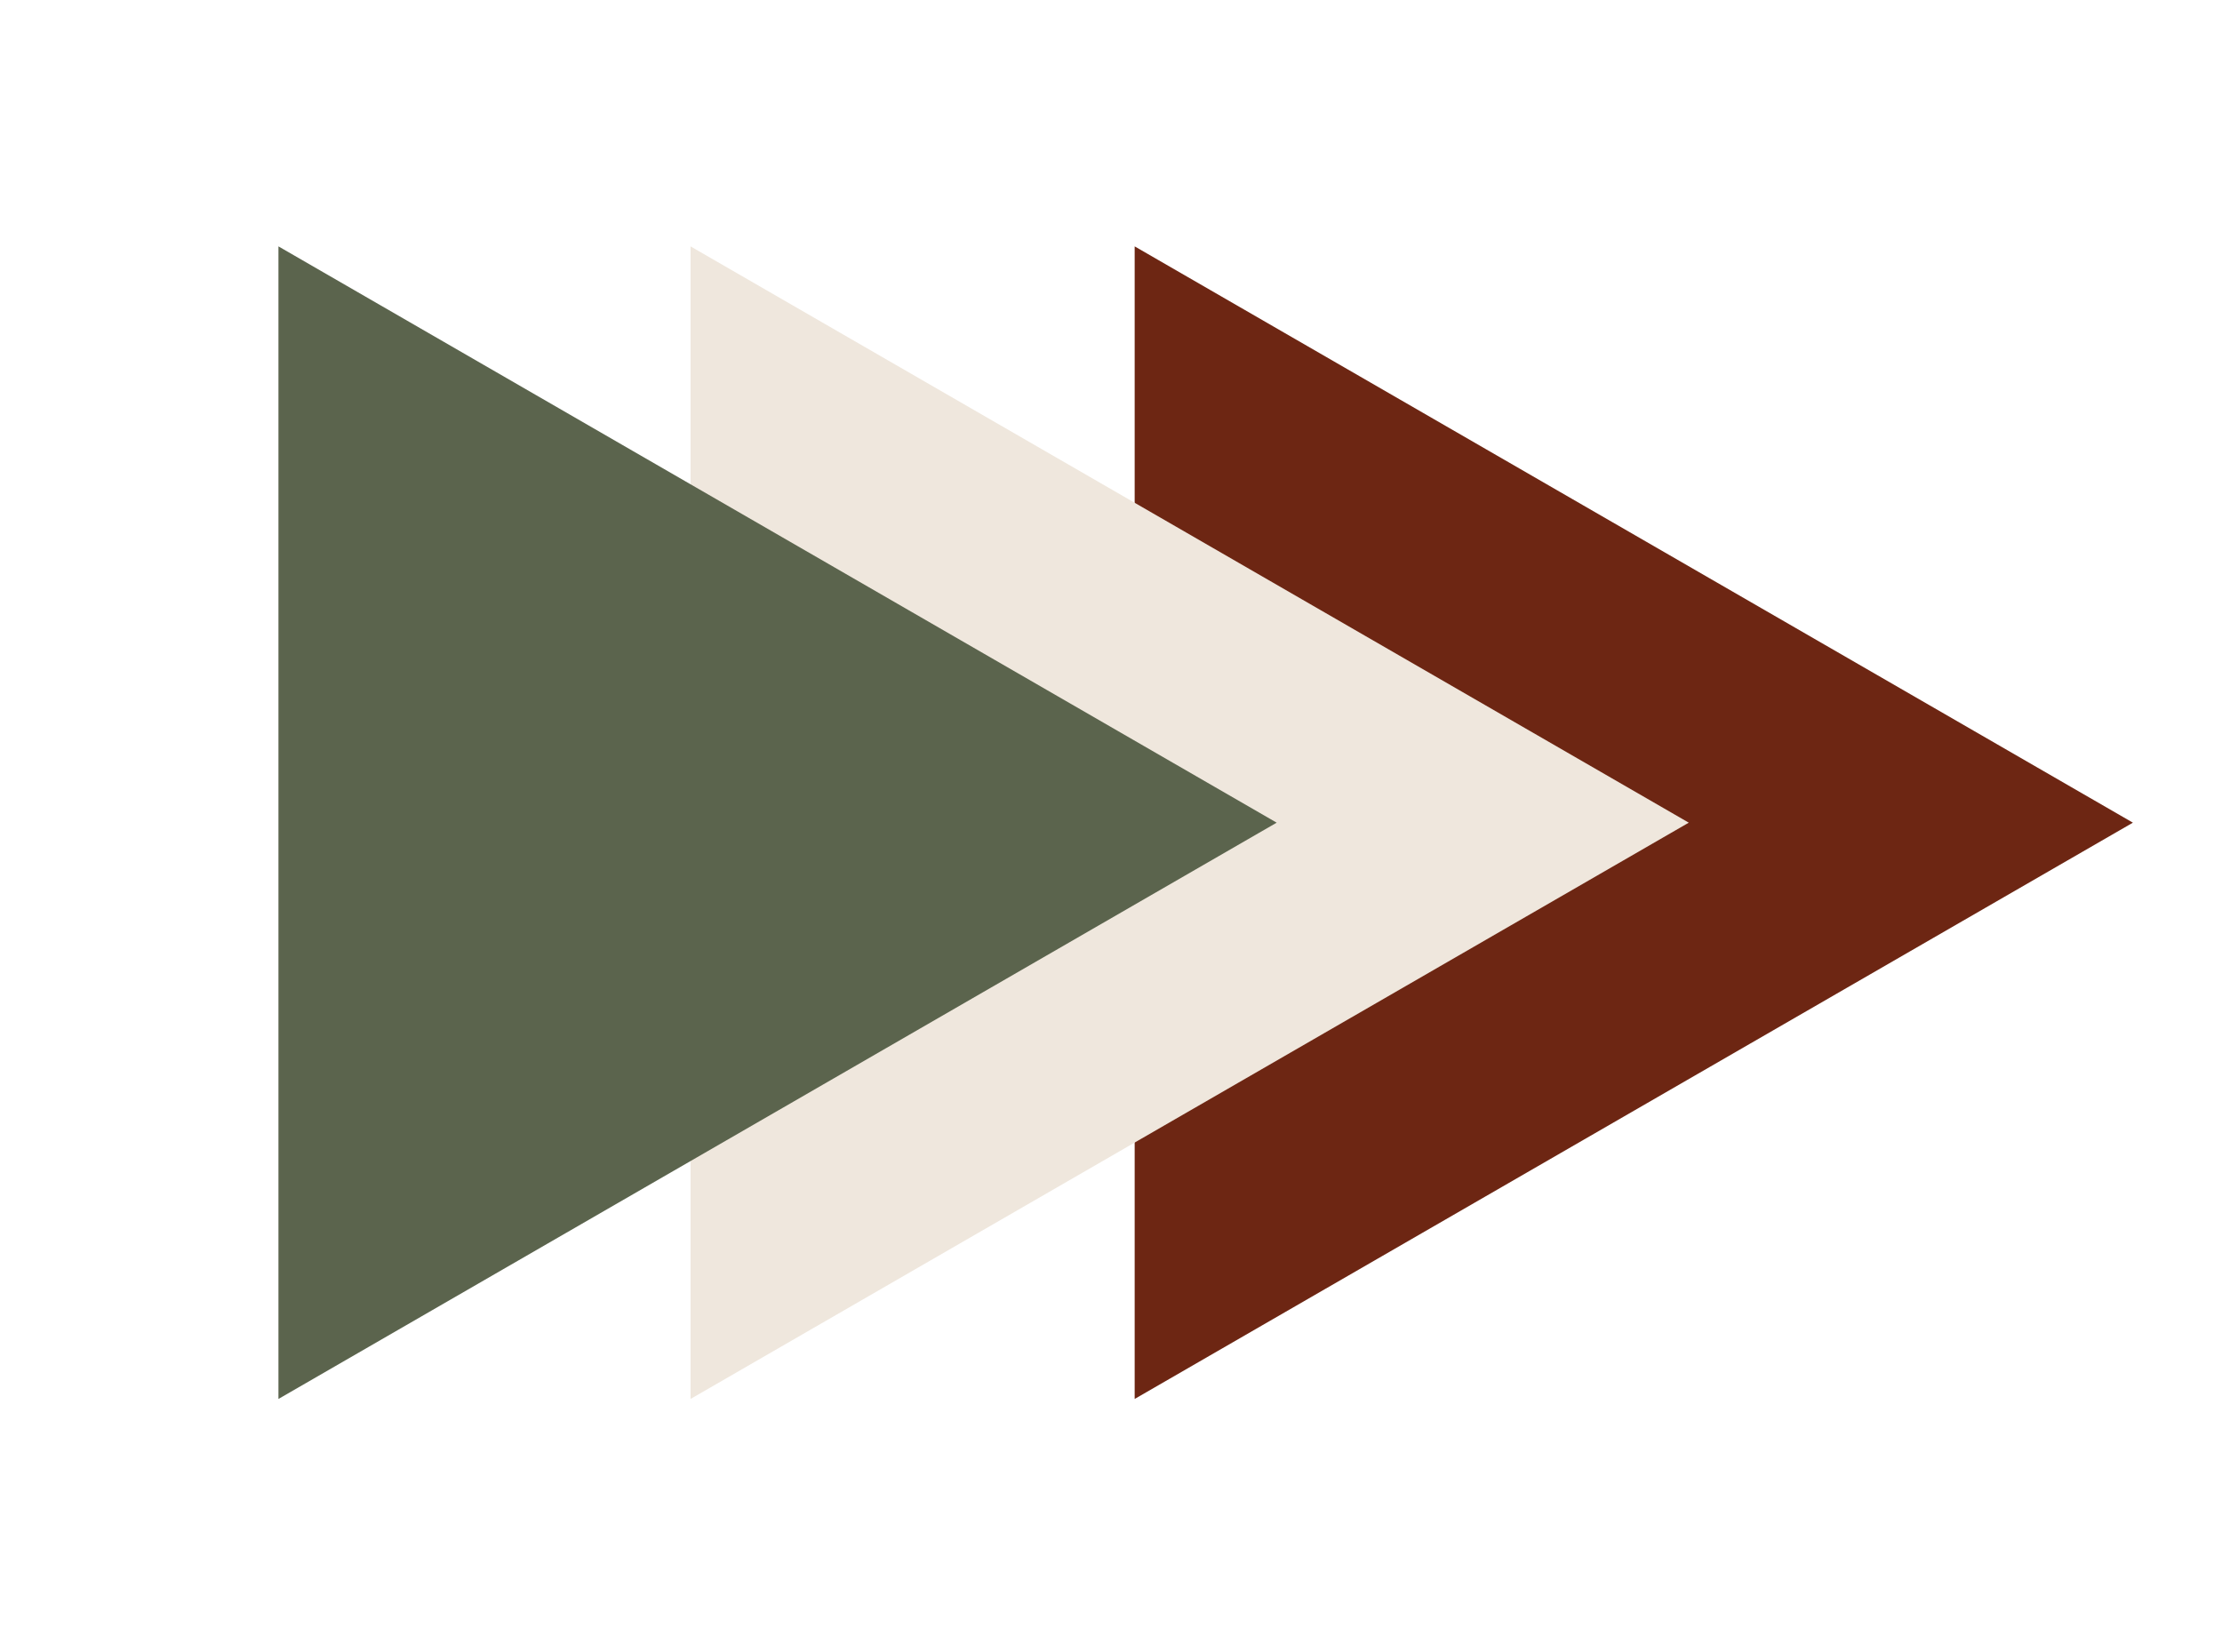
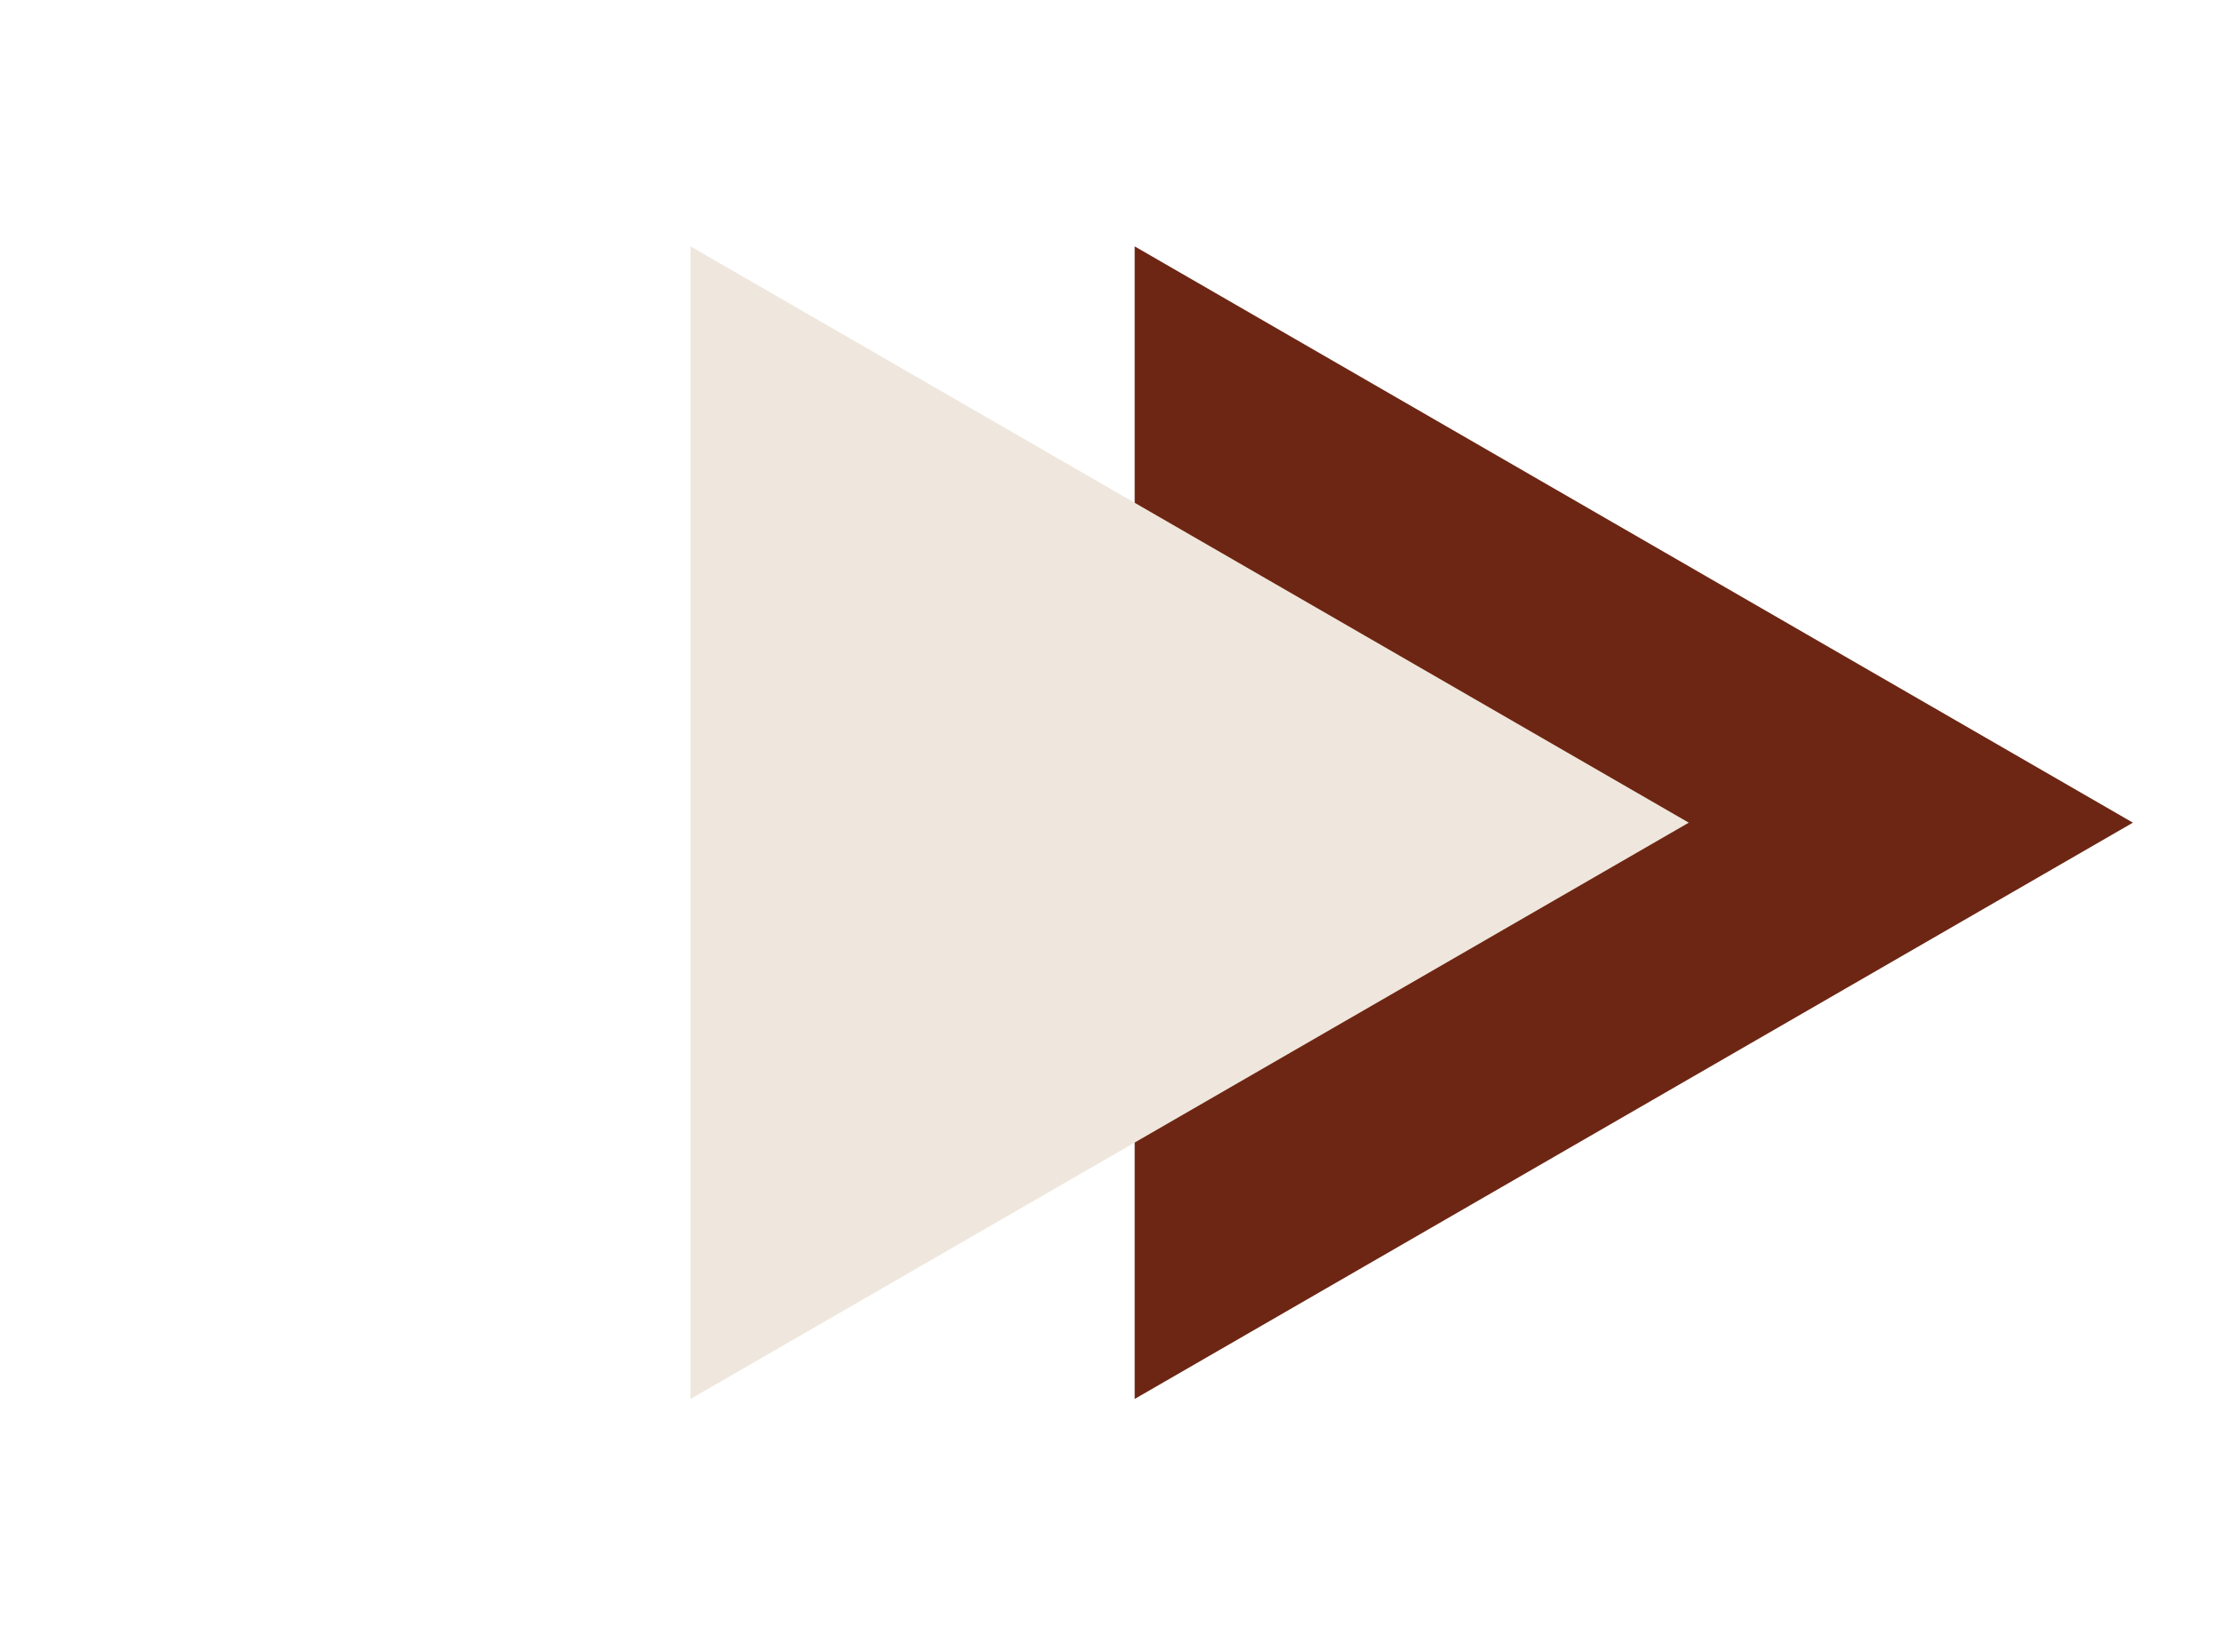
<svg xmlns="http://www.w3.org/2000/svg" id="Layer_1" x="0px" y="0px" viewBox="0 0 159.6 118.7" style="enable-background:new 0 0 159.6 118.7;" xml:space="preserve">
  <style type="text/css"> .st0{fill:#6D2613;} .st1{fill:#EFE7DD;} .st2{fill:#5B644D;} </style>
  <path class="st0" d="M81.5,17.7l71.7,41.4l-71.7,41.4V17.7z" />
-   <path class="st1" d="M49.6,17.7l71.7,41.4l-71.7,41.4V17.7z" />
-   <path class="st2" d="M20,17.7l71.7,41.4L20,100.5V17.7z" />
+   <path class="st1" d="M49.6,17.7l71.7,41.4l-71.7,41.4V17.7" />
</svg>